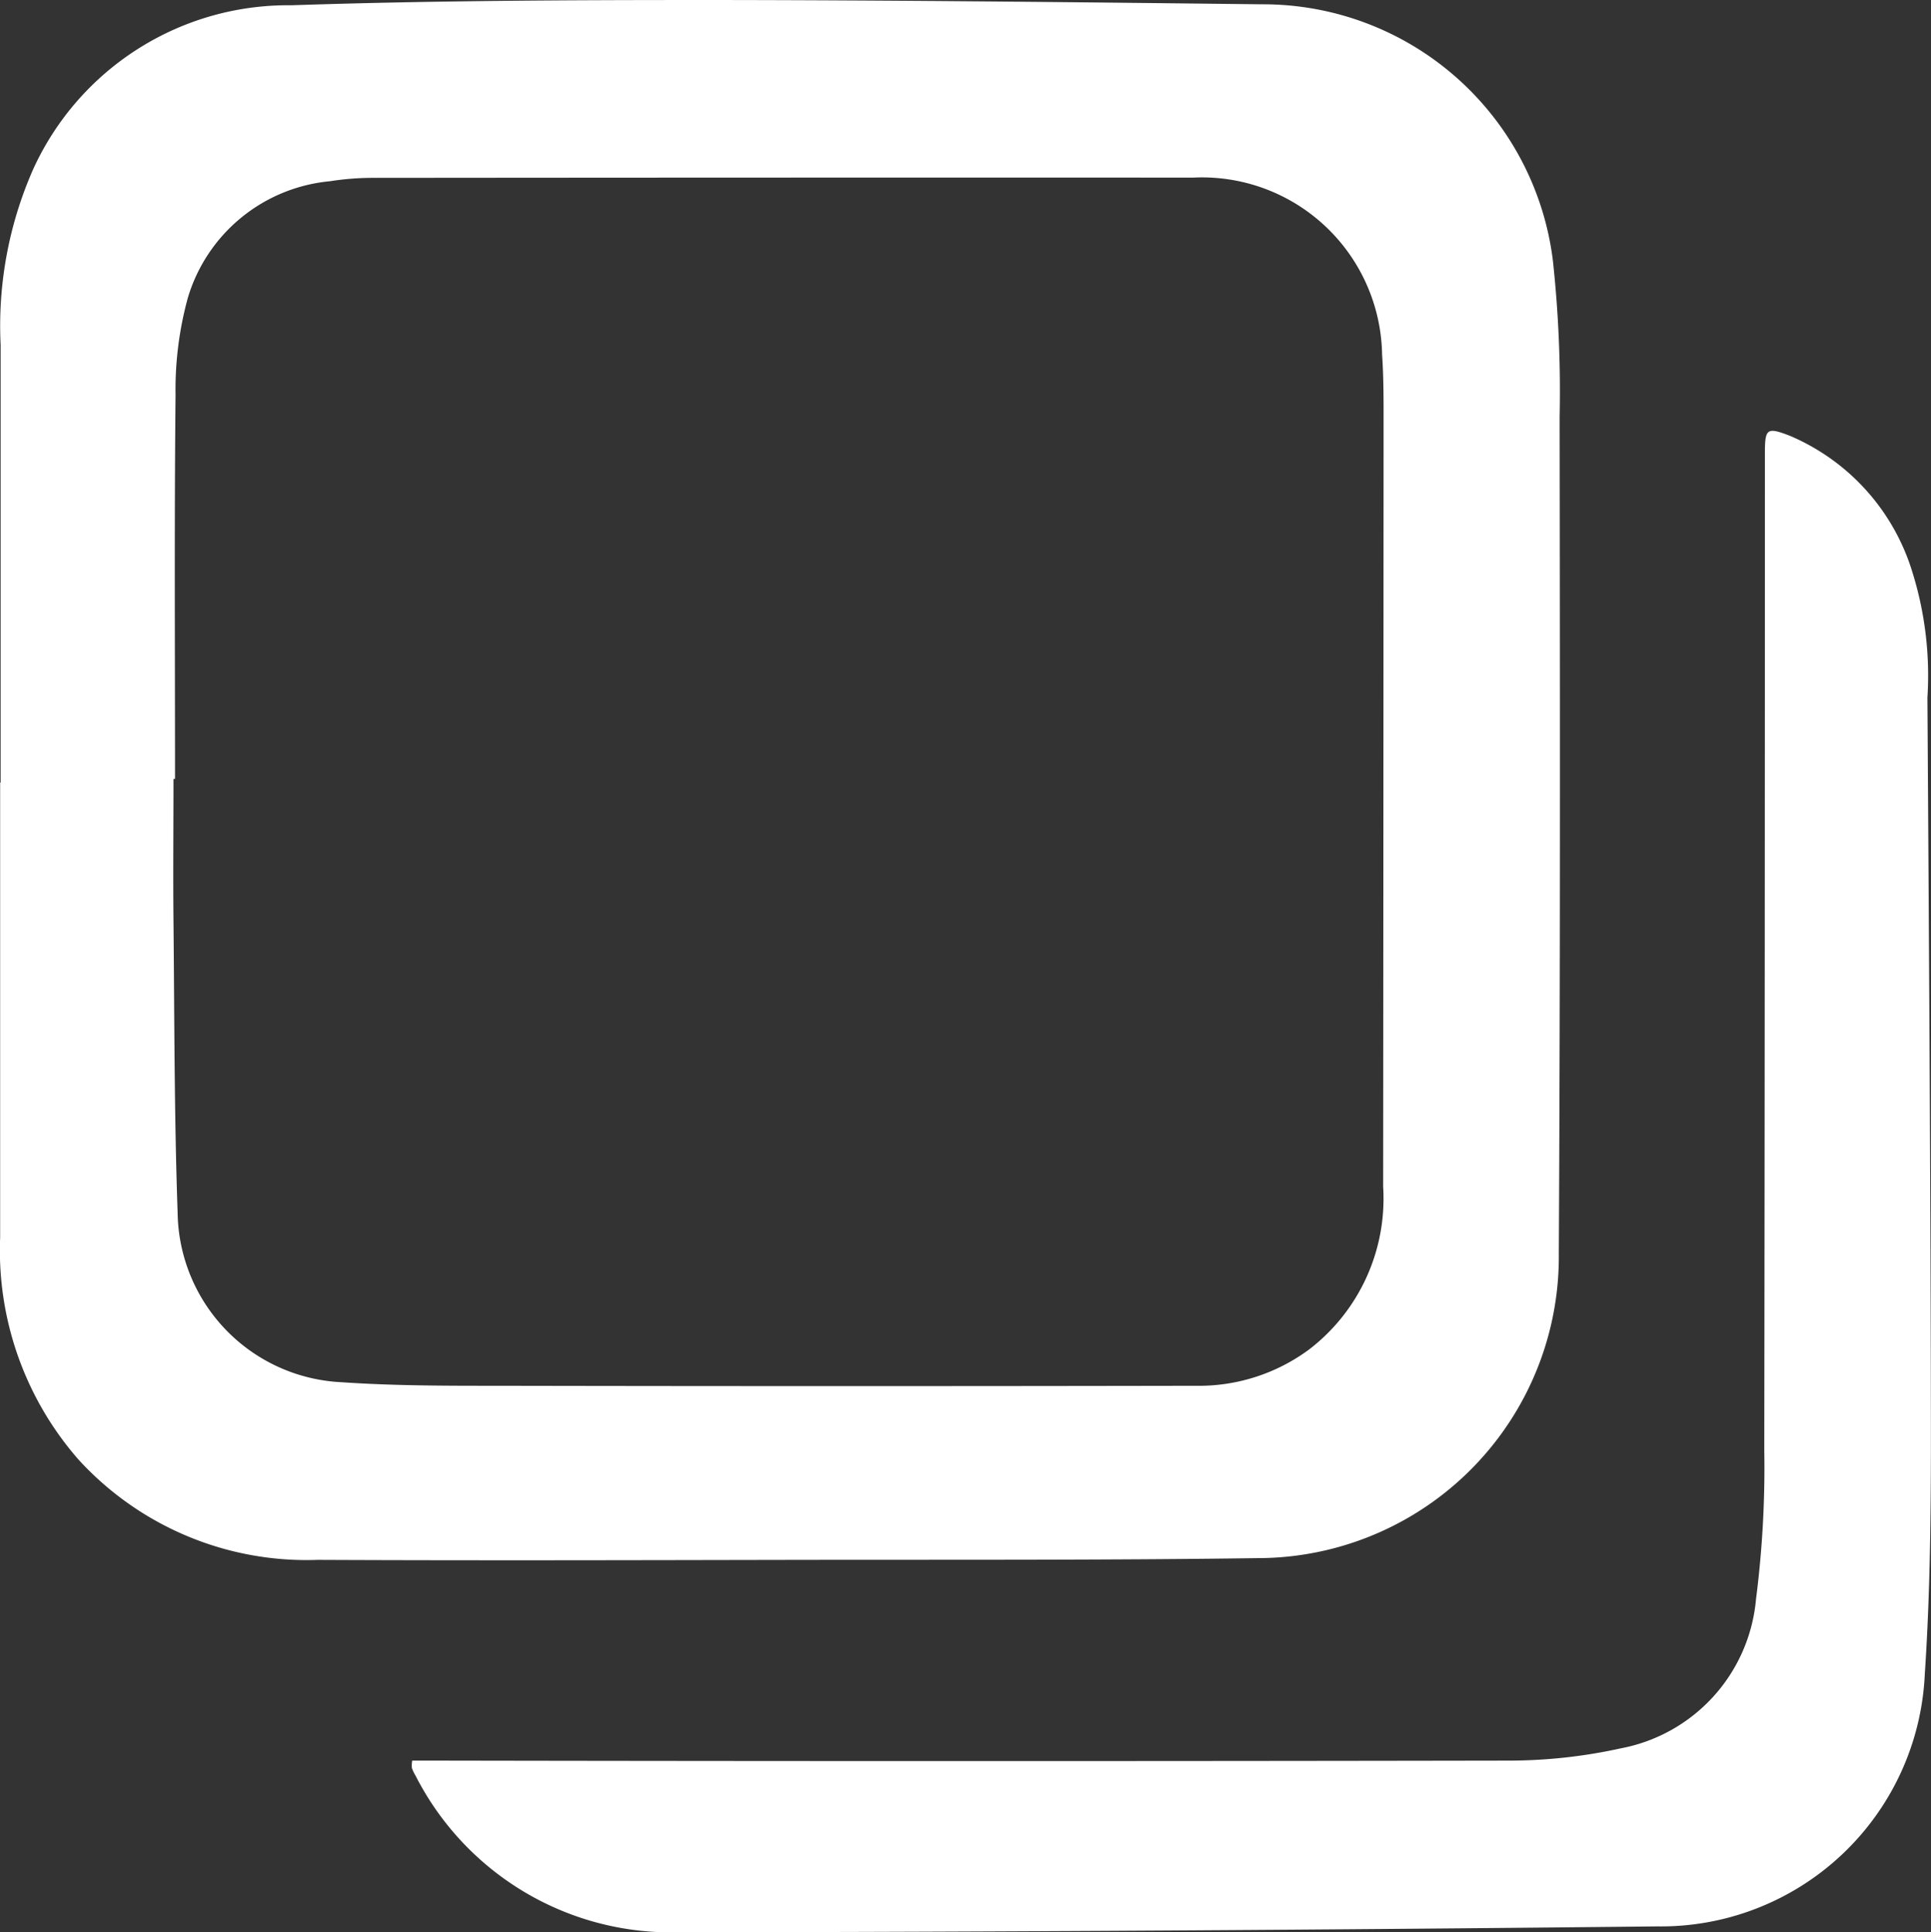
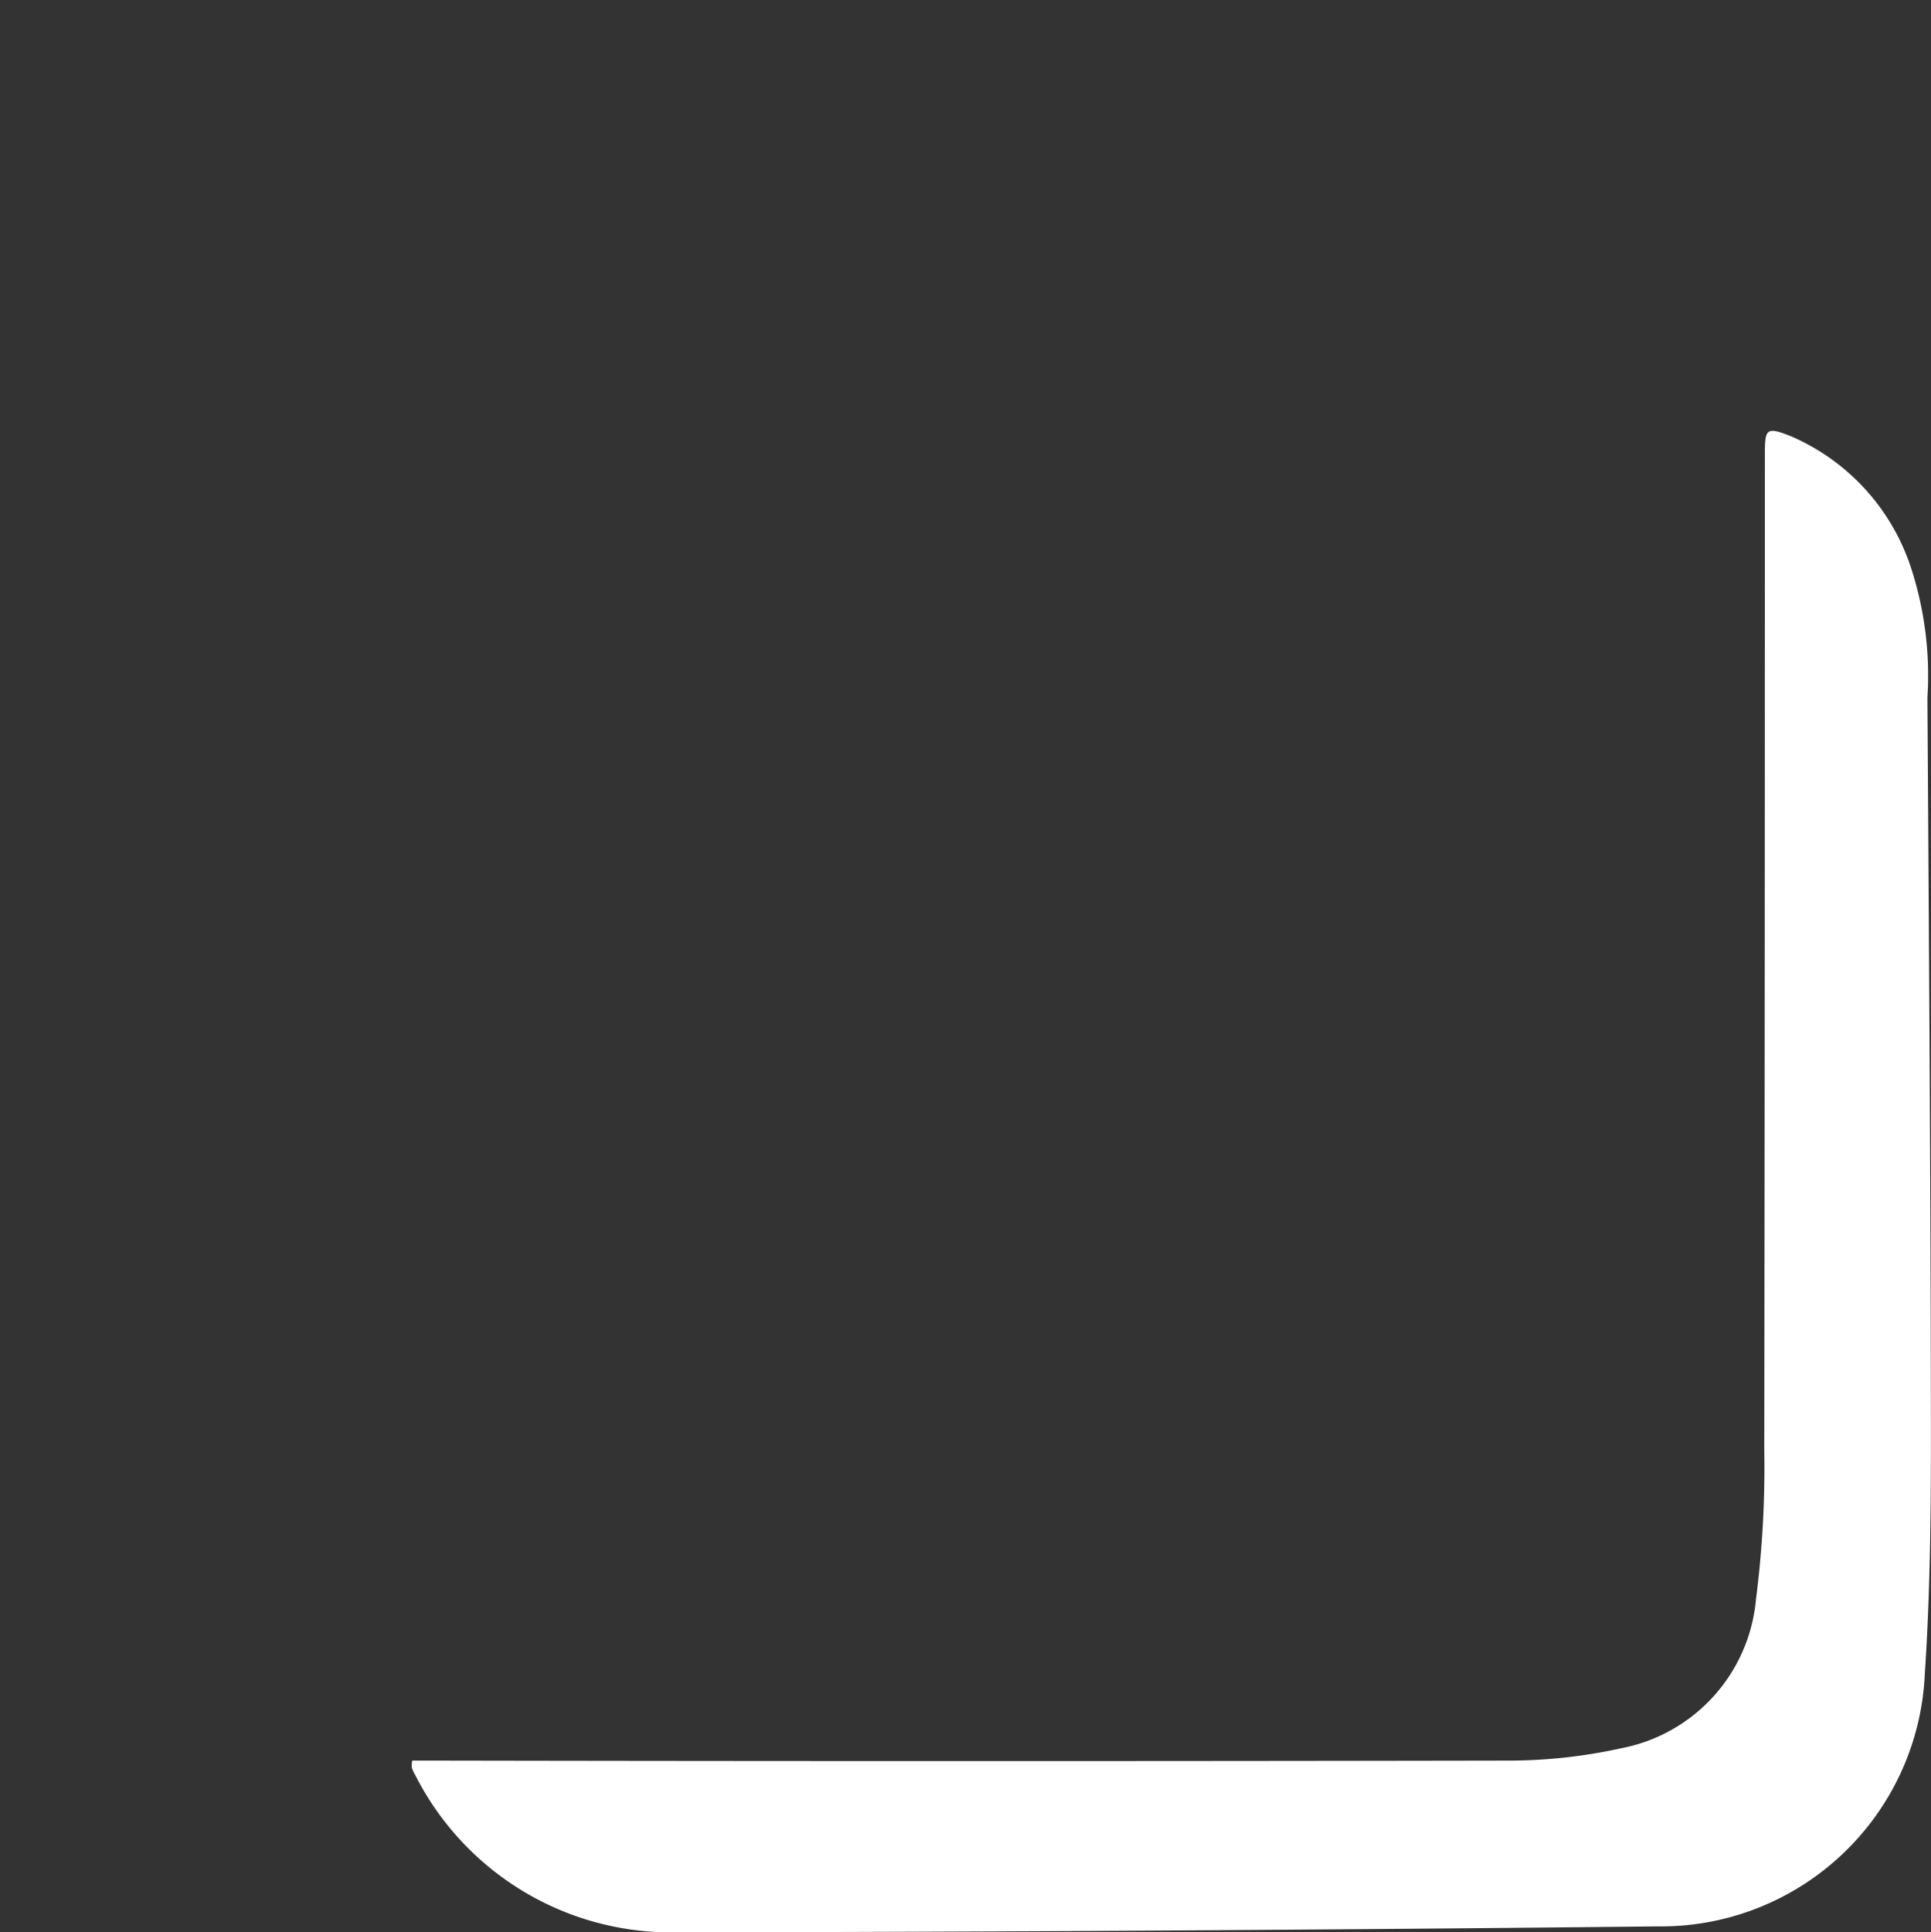
<svg xmlns="http://www.w3.org/2000/svg" width="39.981" height="40" viewBox="0 0 39.981 40">
  <rect x="0" y="0" width="39.981" height="40" fill="#333333" stroke="none" />
  <g id="Group_3886" data-name="Group 3886" transform="translate(-681.984 -261.931)">
    <path id="Path_1675" data-name="Path 1675" d="M831.894,391.447a7.193,7.193,0,0,0-.32-2.625,4.484,4.484,0,0,0-2.518-2.791c-.488-.191-.527-.156-.527.358q0,10.321-.013,20.642a21.378,21.378,0,0,1-.171,3.08,3.454,3.454,0,0,1-2.8,3.089,10.787,10.787,0,0,1-2.347.254q-11.059.02-22.118,0h-.558a.571.571,0,0,0-.007.153.862.862,0,0,0,.076.159,5.938,5.938,0,0,0,5.39,3.243q10.159-.014,20.317-.123a5.472,5.472,0,0,0,5.542-5.23c.114-1.708.128-3.425.126-5.138C831.961,401.492,831.925,396.469,831.894,391.447Z" transform="translate(-110.003 -115.074)" fill="#fff" />
-     <path id="Path_1676" data-name="Path 1676" d="M714.276,270.558a25.126,25.126,0,0,0-.139-3.226,6.048,6.048,0,0,0-6.021-5.312c-3.811-.043-7.622-.086-11.433-.089-2.888,0-5.778.012-8.664.109a5.8,5.8,0,0,0-5.346,3.39,8.029,8.029,0,0,0-.676,3.64q0,4.531,0,9.061h-.01q0,4.71,0,9.421a6.576,6.576,0,0,0,1.626,4.6,6.4,6.4,0,0,0,4.95,2.072c3.308.015,6.616.006,9.925,0,3.176-.005,6.353.008,9.528-.036a6.24,6.24,0,0,0,6.243-6.3C714.29,282.113,714.283,276.336,714.276,270.558ZM710.622,286.5a3.935,3.935,0,0,1-1.526,3.363,3.835,3.835,0,0,1-2.355.757q-7.229.014-14.458,0c-1.078,0-2.158,0-3.233-.074a3.563,3.563,0,0,1-3.388-3.5c-.07-2.012-.066-4.027-.086-6.04-.01-.983,0-1.966,0-2.949h.032c0-2.649-.016-5.3.011-7.948a7.165,7.165,0,0,1,.256-2.018,3.4,3.4,0,0,1,2.94-2.408,5.733,5.733,0,0,1,.931-.07q8.47-.008,16.94-.005a3.73,3.73,0,0,1,3.914,3.664c.034.49.031.982.031,1.474Q710.628,278.625,710.622,286.5Z" fill="#fff" />
  </g>
</svg>